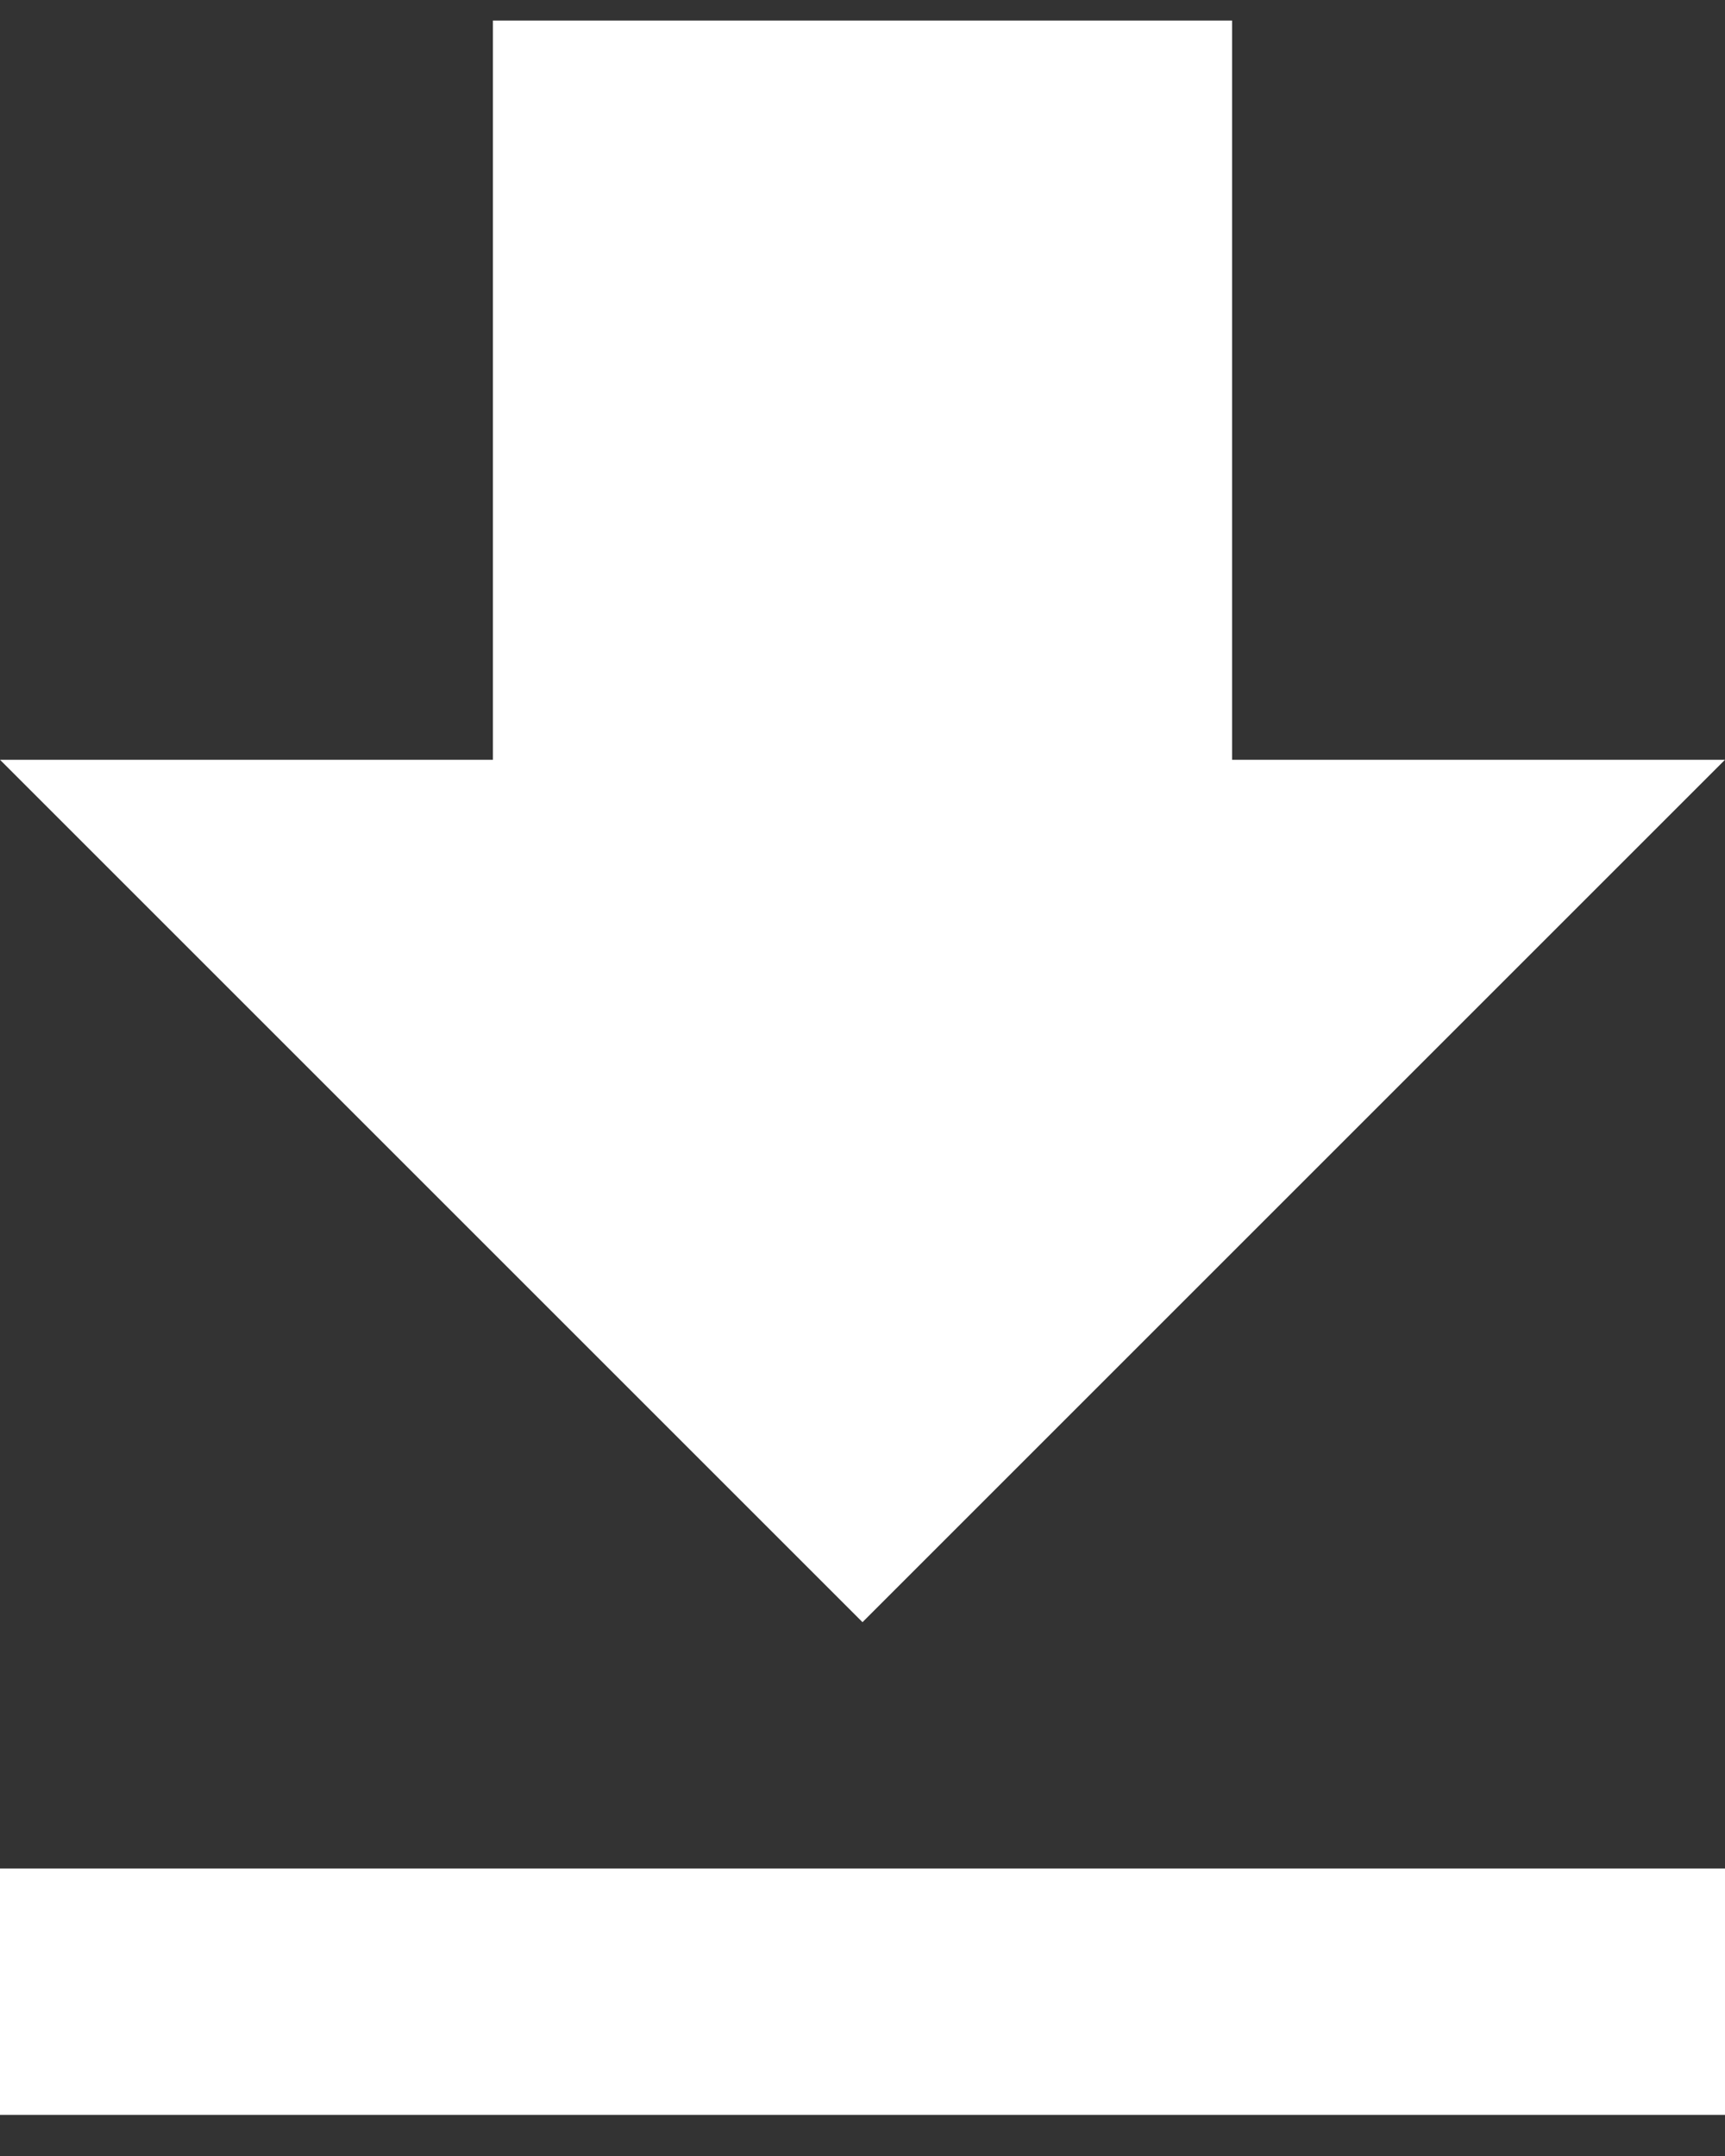
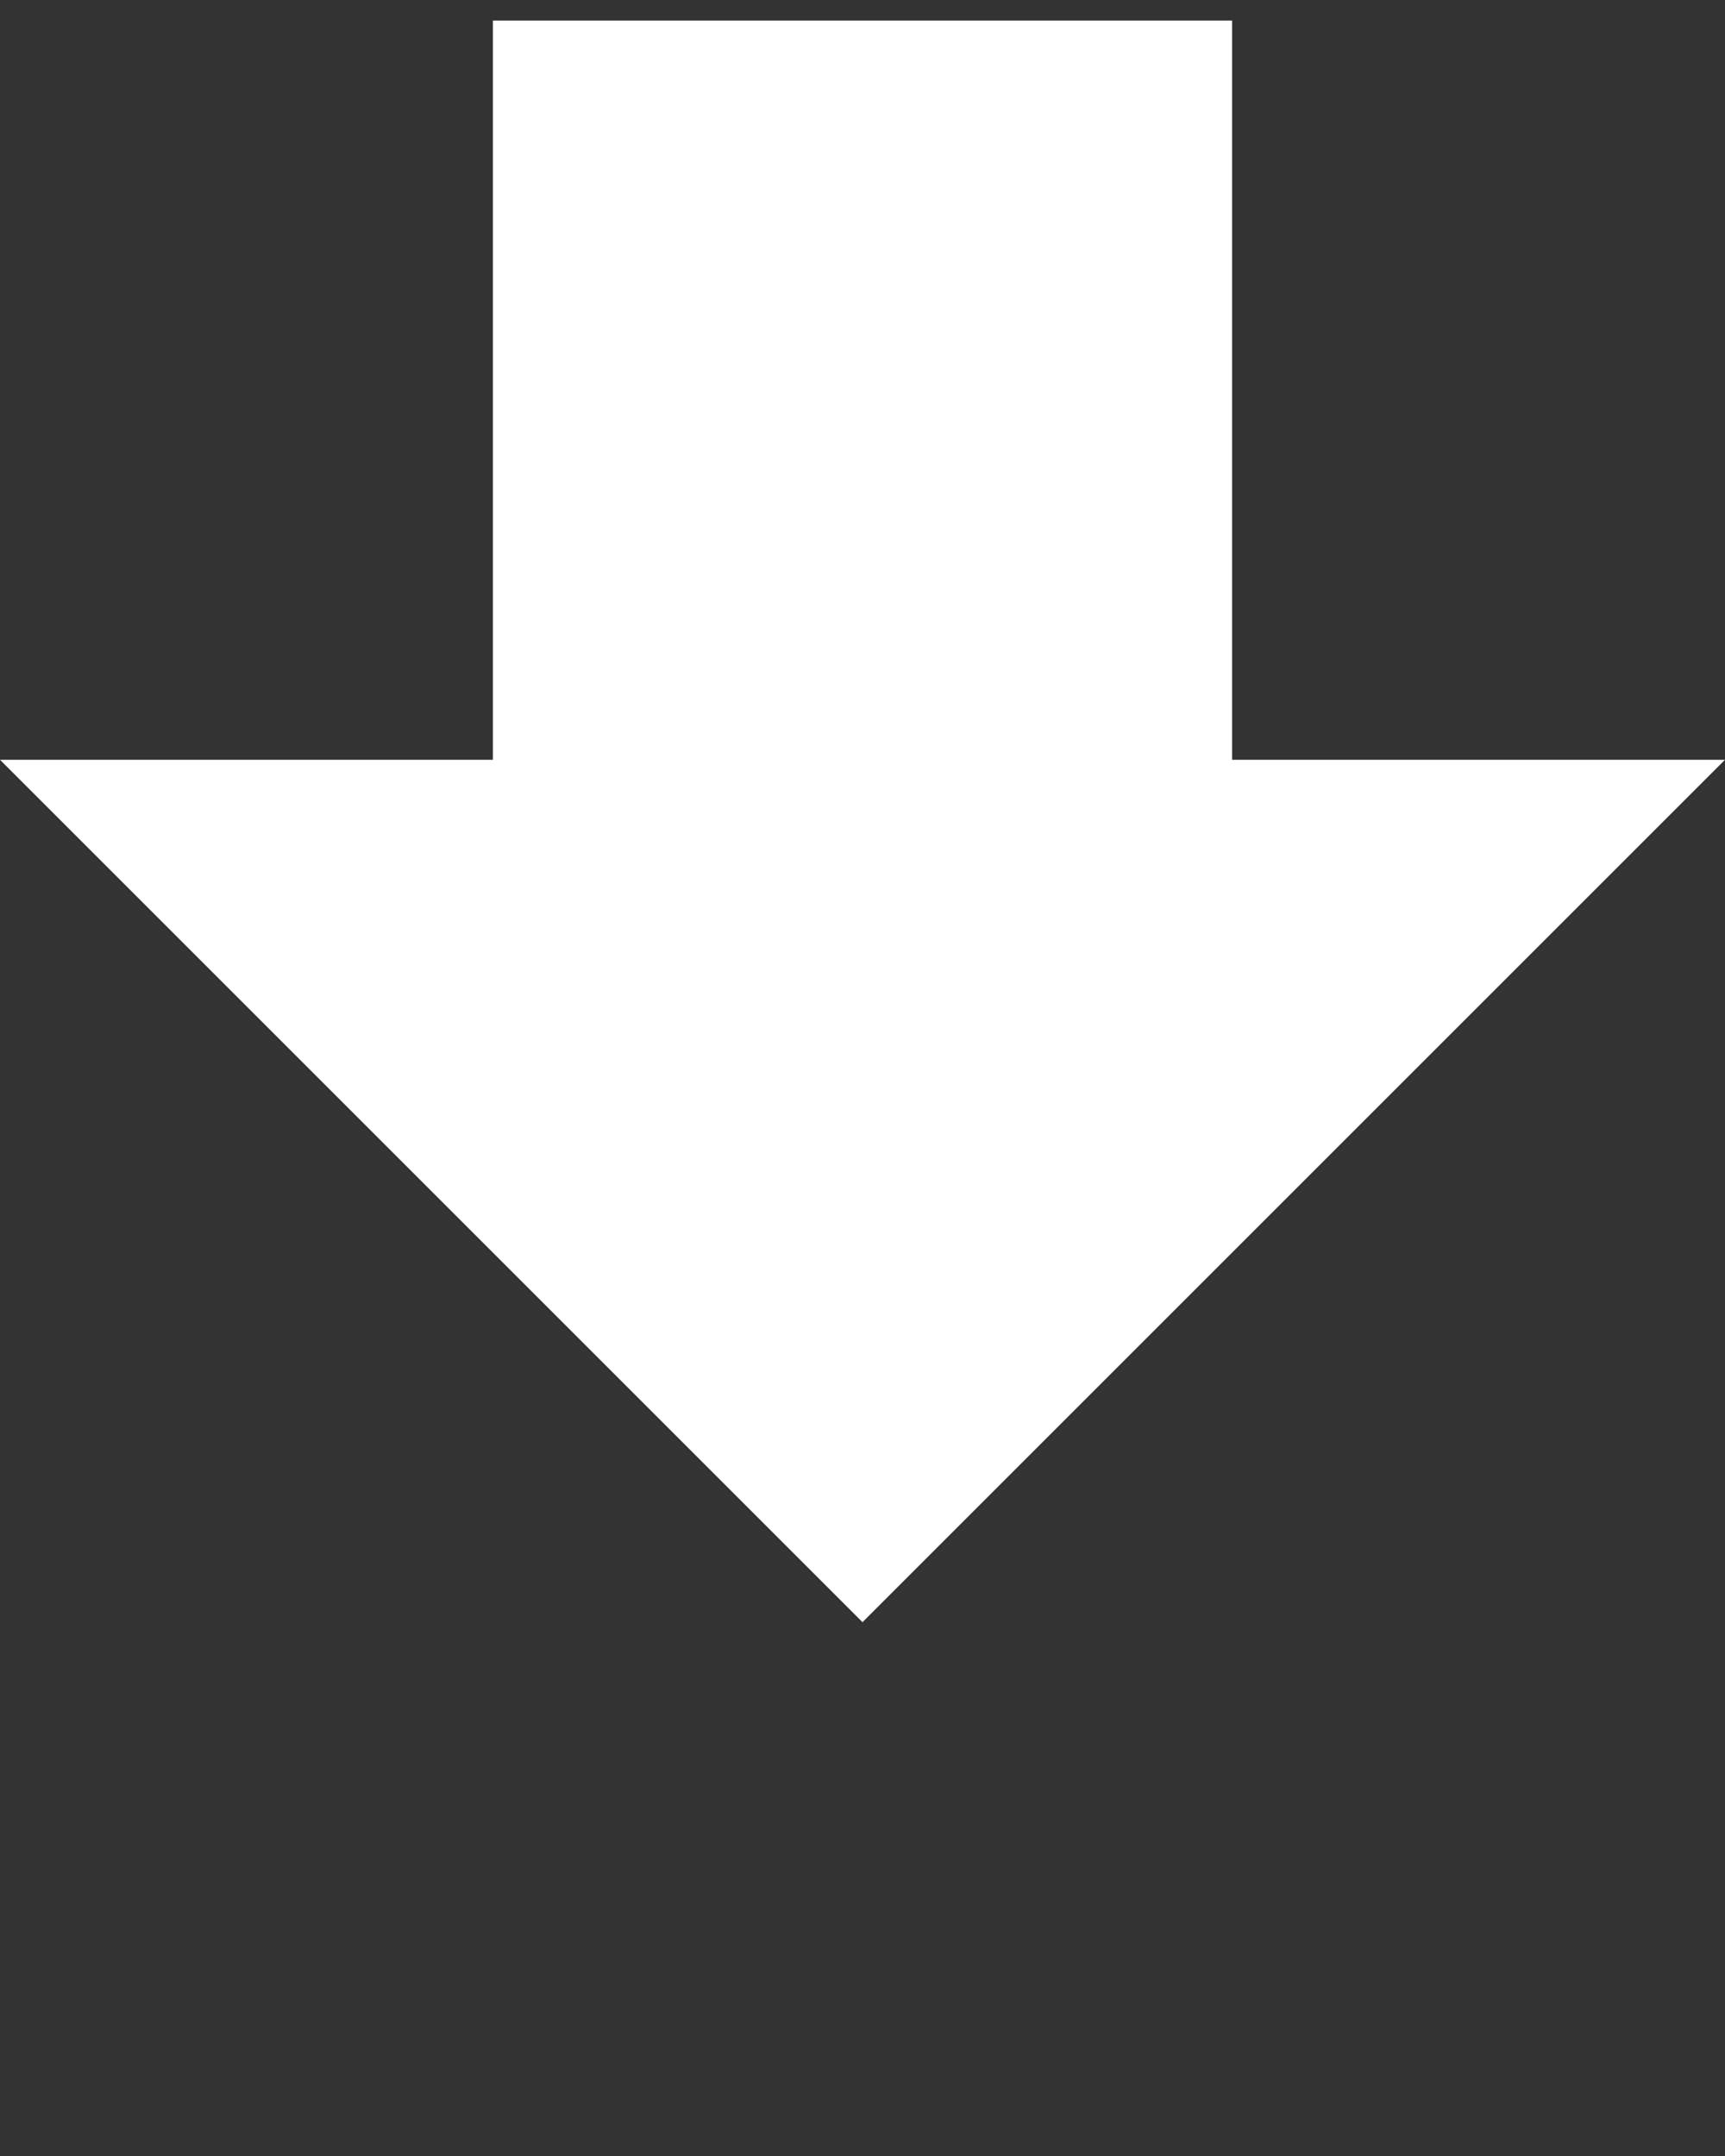
<svg xmlns="http://www.w3.org/2000/svg" width="12" height="15" viewBox="0 0 12 15" fill="none">
  <rect x="0" y="0" width="12" height="15" fill="#333333" stroke="none" />
-   <path d="M12 5.286H8.571V0.143H3.429V5.286H0L6 11.286L12 5.286ZM0 13V14.714H12V13H0Z" fill="#FFFFFF" />
+   <path d="M12 5.286H8.571V0.143H3.429V5.286H0L6 11.286L12 5.286ZM0 13V14.714V13H0Z" fill="#FFFFFF" />
</svg>